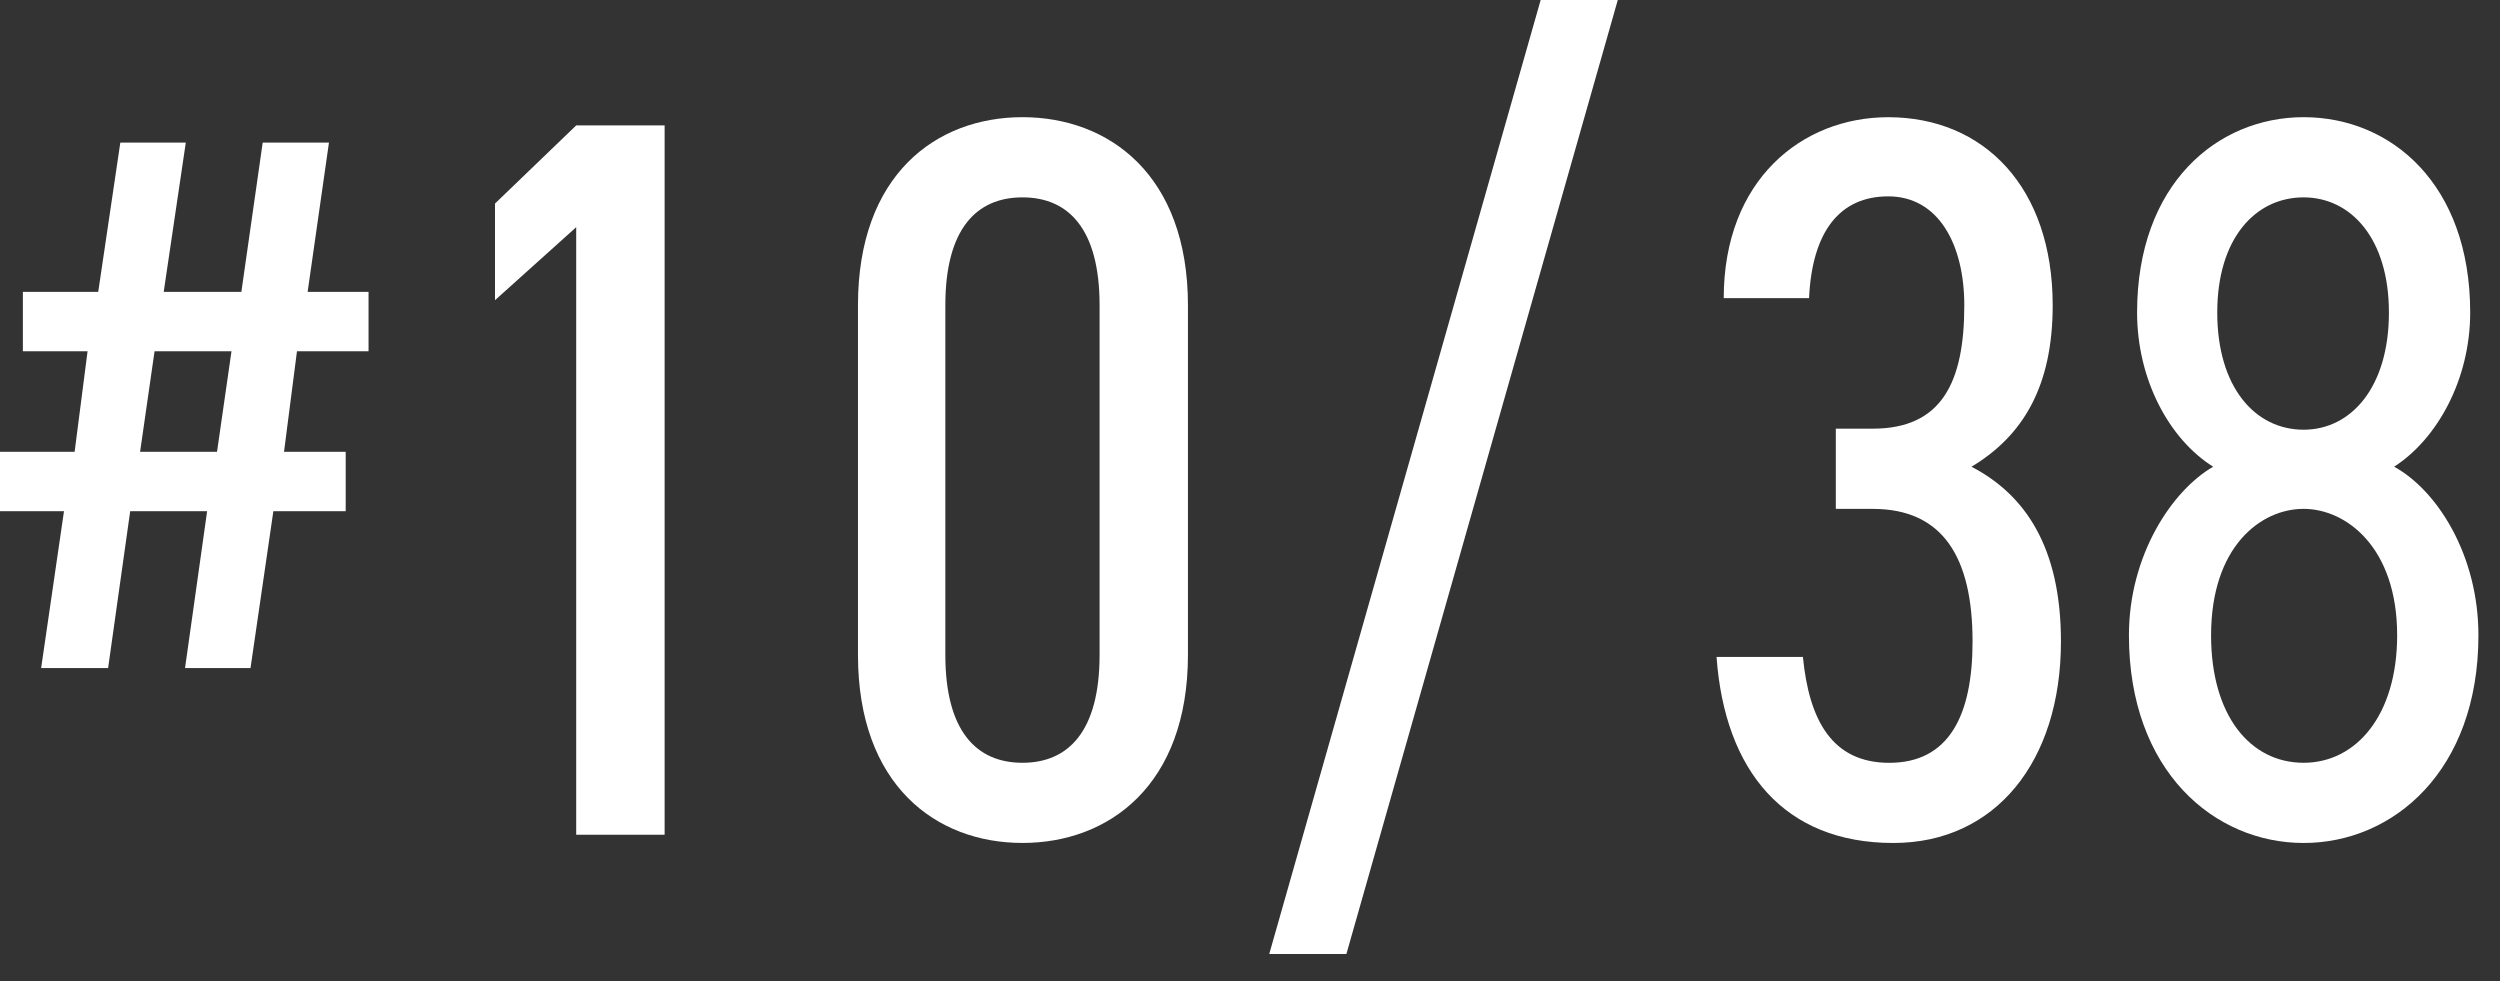
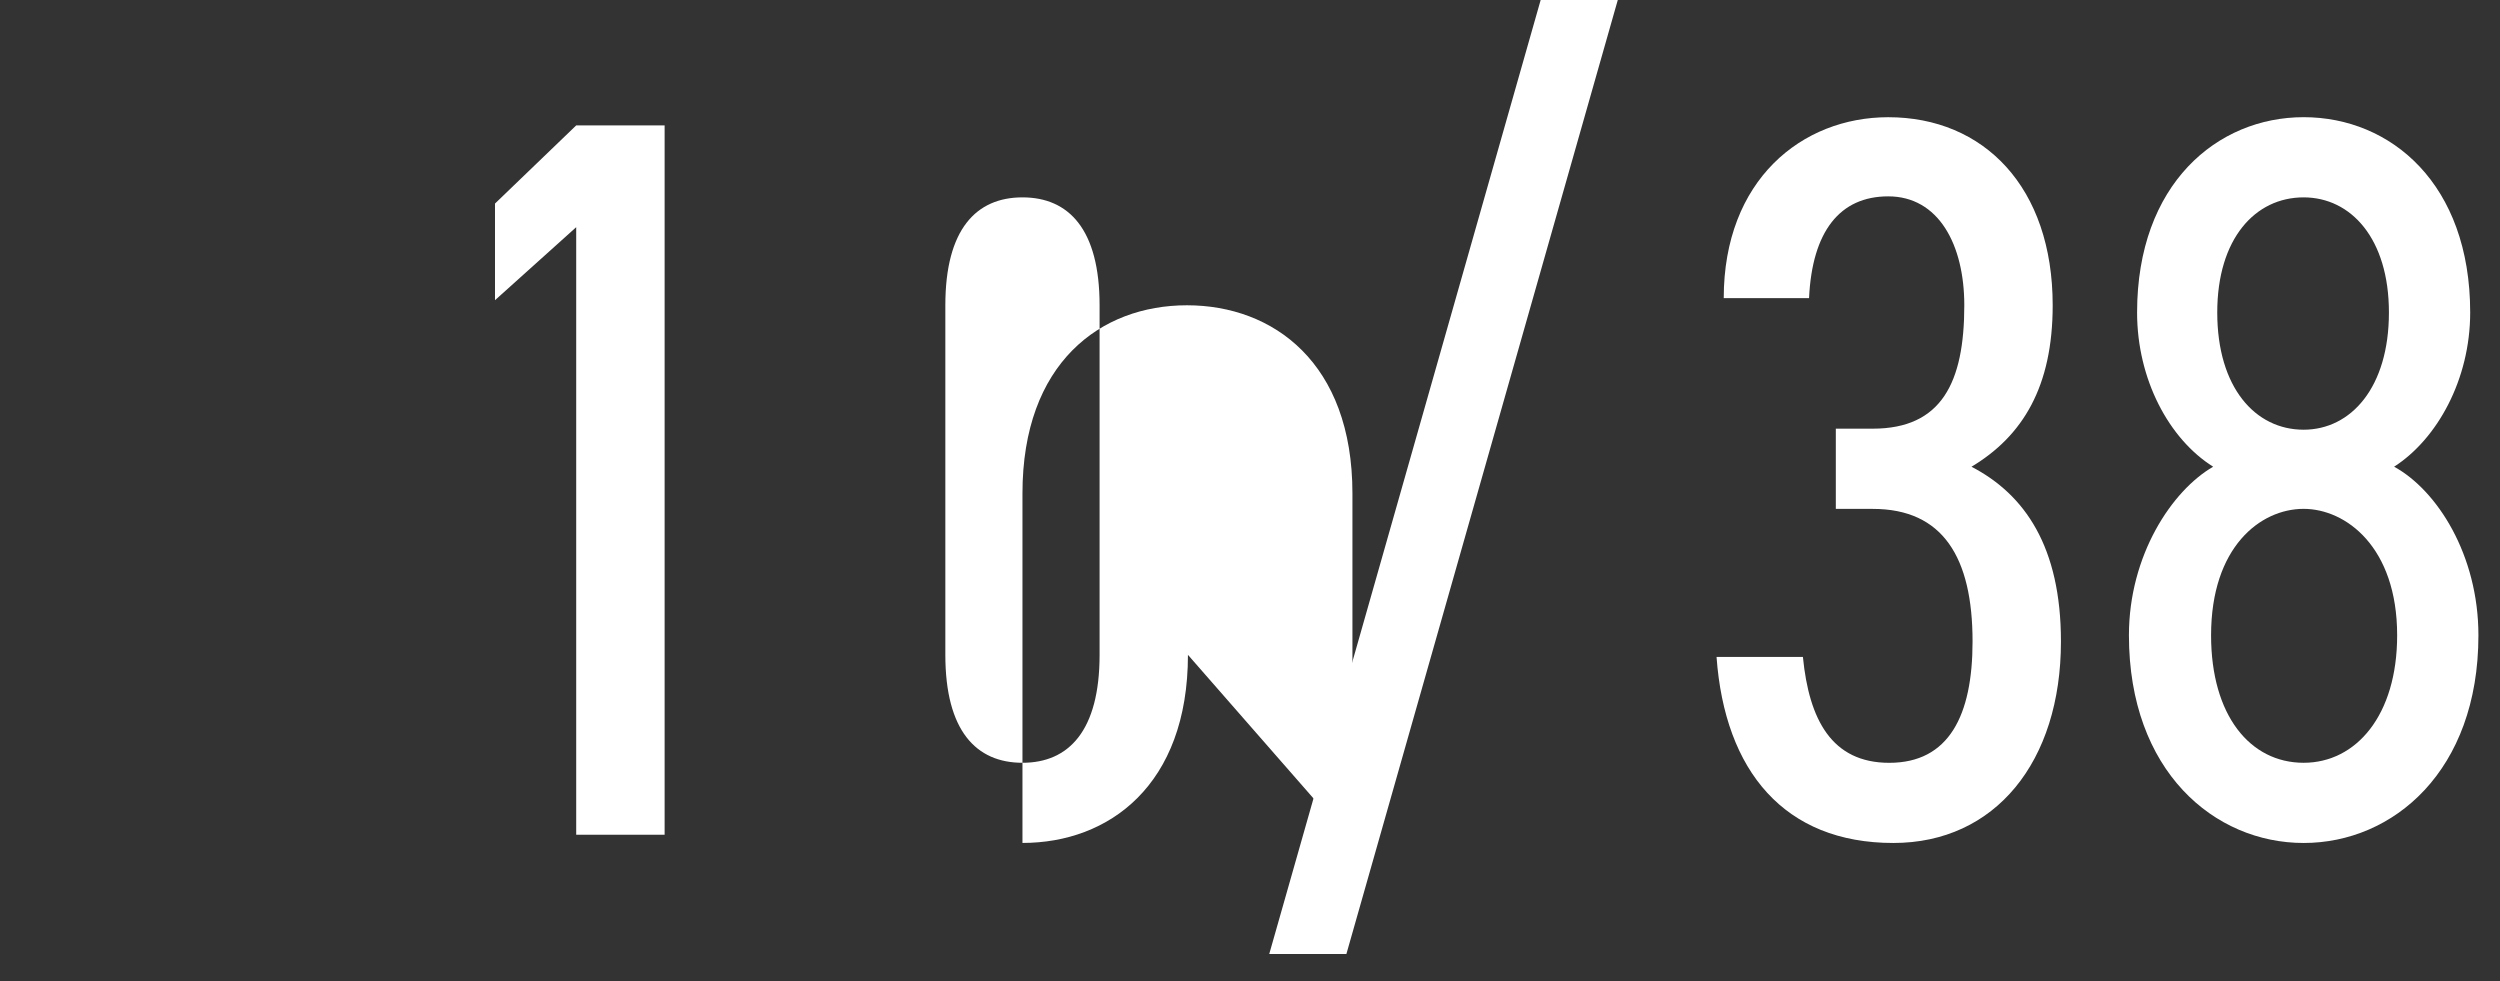
<svg xmlns="http://www.w3.org/2000/svg" id="_レイヤー_1" data-name="レイヤー 1" viewBox="0 0 79 31">
  <rect x="0" y="0" width="79" height="31" fill="#333333" stroke="none" />
  <defs>
    <style>
      .cls-1 {
        fill: #fff;
      }
    </style>
  </defs>
-   <path class="cls-1" d="m3.104,9.224l.698-4.717h2.069l-.698,4.717h2.454l.674-4.717h2.094l-.674,4.717h1.925v1.877h-2.262l-.409,3.176h1.949v1.877h-2.286l-.722,4.957h-2.069l.698-4.957h-2.431l-.698,4.957H1.3l.722-4.957H0v-1.877h2.358l.409-3.176H.723v-1.877h2.382Zm1.323,5.053h2.431l.457-3.176h-2.431l-.457,3.176Z" />
  <path class="cls-1" d="m21.002,26.378h-2.794V7.179l-2.566,2.307v-3.054l2.566-2.469h2.794v22.415Z" />
-   <path class="cls-1" d="m37.539,20.693c0,4.125-2.501,5.944-5.229,5.944s-5.198-1.819-5.198-5.944v-11.046c0-4.125,2.469-5.944,5.198-5.944s5.229,1.819,5.229,5.944v11.046Zm-5.229-14.456c-1.462,0-2.437,1.007-2.437,3.41v11.046c0,2.403.975,3.411,2.437,3.411s2.437-1.008,2.437-3.411v-11.046c0-2.403-.975-3.41-2.437-3.41Z" />
+   <path class="cls-1" d="m37.539,20.693c0,4.125-2.501,5.944-5.229,5.944v-11.046c0-4.125,2.469-5.944,5.198-5.944s5.229,1.819,5.229,5.944v11.046Zm-5.229-14.456c-1.462,0-2.437,1.007-2.437,3.41v11.046c0,2.403.975,3.411,2.437,3.411s2.437-1.008,2.437-3.411v-11.046c0-2.403-.975-3.41-2.437-3.41Z" />
  <path class="cls-1" d="m40.108,30.146L48.685,0h2.437l-8.576,30.146h-2.437Z" />
  <path class="cls-1" d="m58.01,13.546h1.17c2.177,0,2.892-1.462,2.892-3.898,0-1.916-.812-3.443-2.404-3.443-1.527,0-2.404,1.104-2.502,3.217h-2.696c0-3.736,2.47-5.718,5.198-5.718,3.021,0,5.197,2.209,5.197,5.944,0,2.566-.941,4.126-2.566,5.101,1.689.877,2.827,2.534,2.827,5.522,0,3.801-2.079,6.367-5.296,6.367-3.443,0-5.327-2.273-5.587-5.88h2.729c.194,1.981.909,3.347,2.729,3.347,1.885,0,2.632-1.495,2.632-3.834,0-2.663-.942-4.19-3.151-4.19h-1.17v-2.534Z" />
  <path class="cls-1" d="m69.935,14.748c-1.396-.877-2.403-2.761-2.403-4.873,0-4.061,2.533-6.172,5.263-6.172,2.761,0,5.263,2.111,5.263,6.172,0,2.112-1.04,3.996-2.404,4.873,1.364.747,2.664,2.794,2.664,5.328,0,4.288-2.696,6.562-5.522,6.562s-5.522-2.273-5.522-6.562c0-2.534,1.364-4.581,2.663-5.328Zm2.859,9.356c1.656,0,2.956-1.495,2.956-4.028,0-2.794-1.624-3.996-2.956-3.996-1.364,0-2.924,1.202-2.924,3.996,0,2.533,1.234,4.028,2.924,4.028Zm0-10.525c1.494,0,2.696-1.332,2.696-3.704,0-2.339-1.202-3.638-2.696-3.638-1.527,0-2.729,1.299-2.729,3.638,0,2.372,1.202,3.704,2.729,3.704Z" />
</svg>